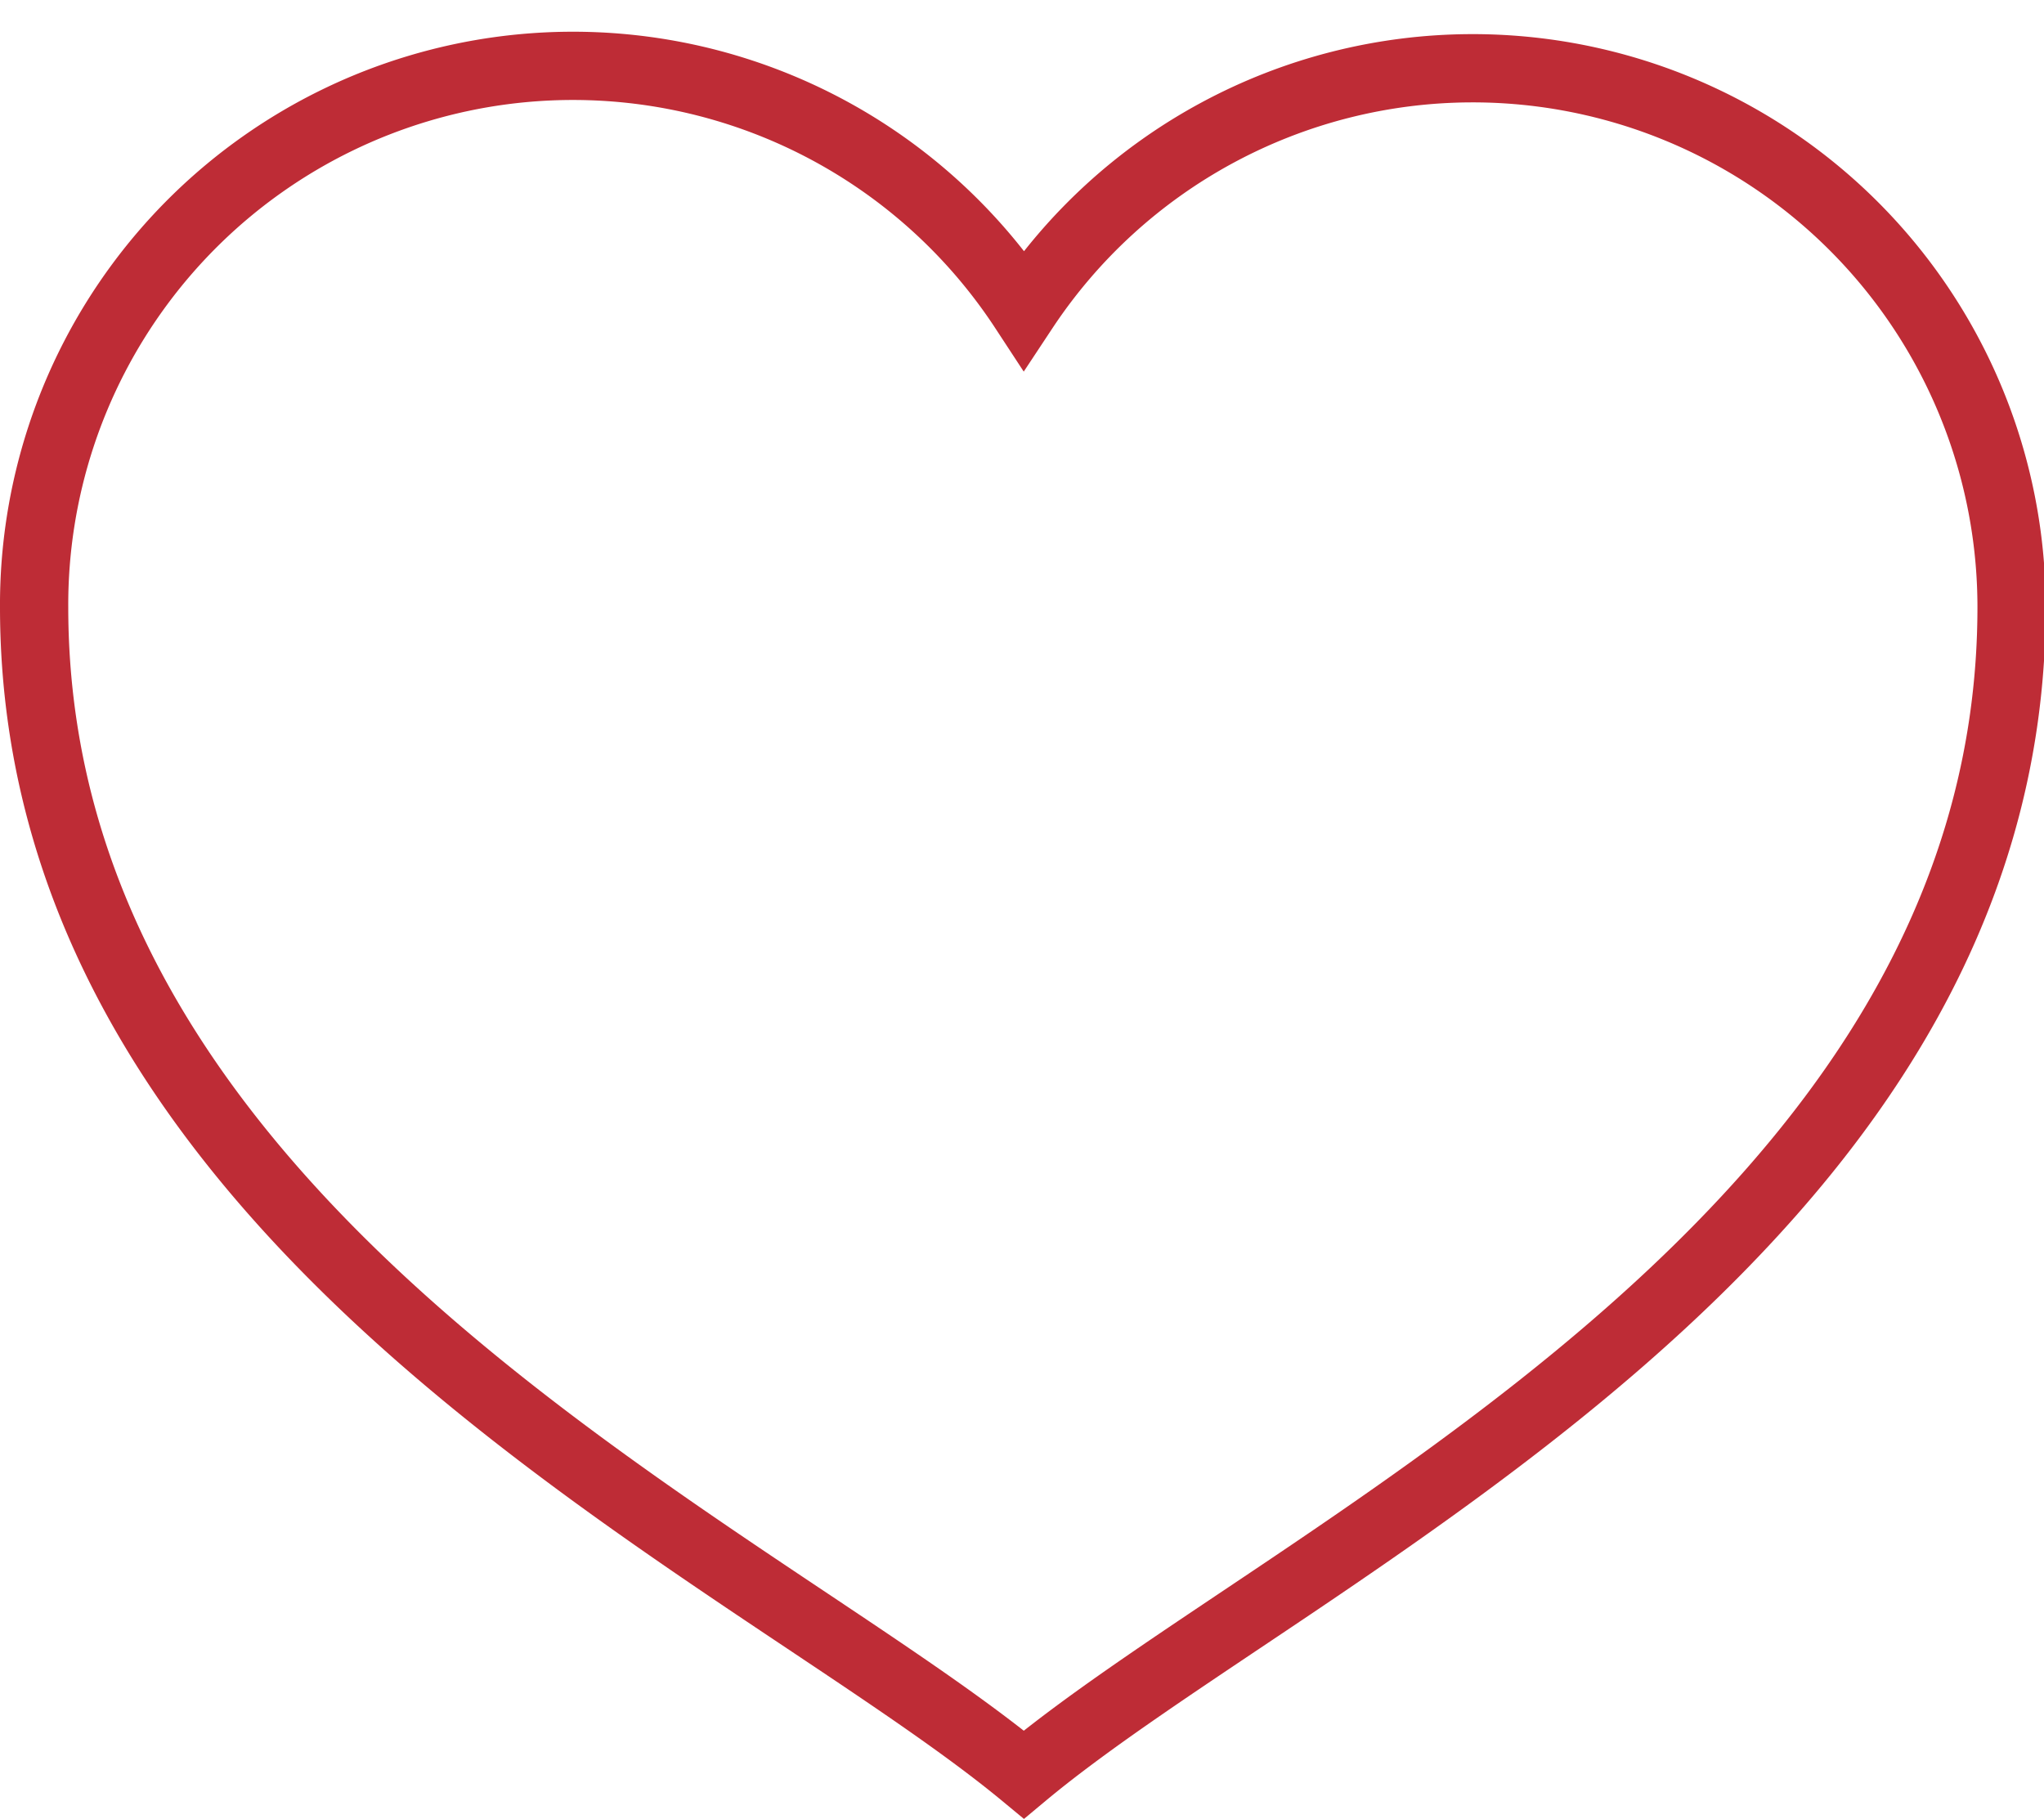
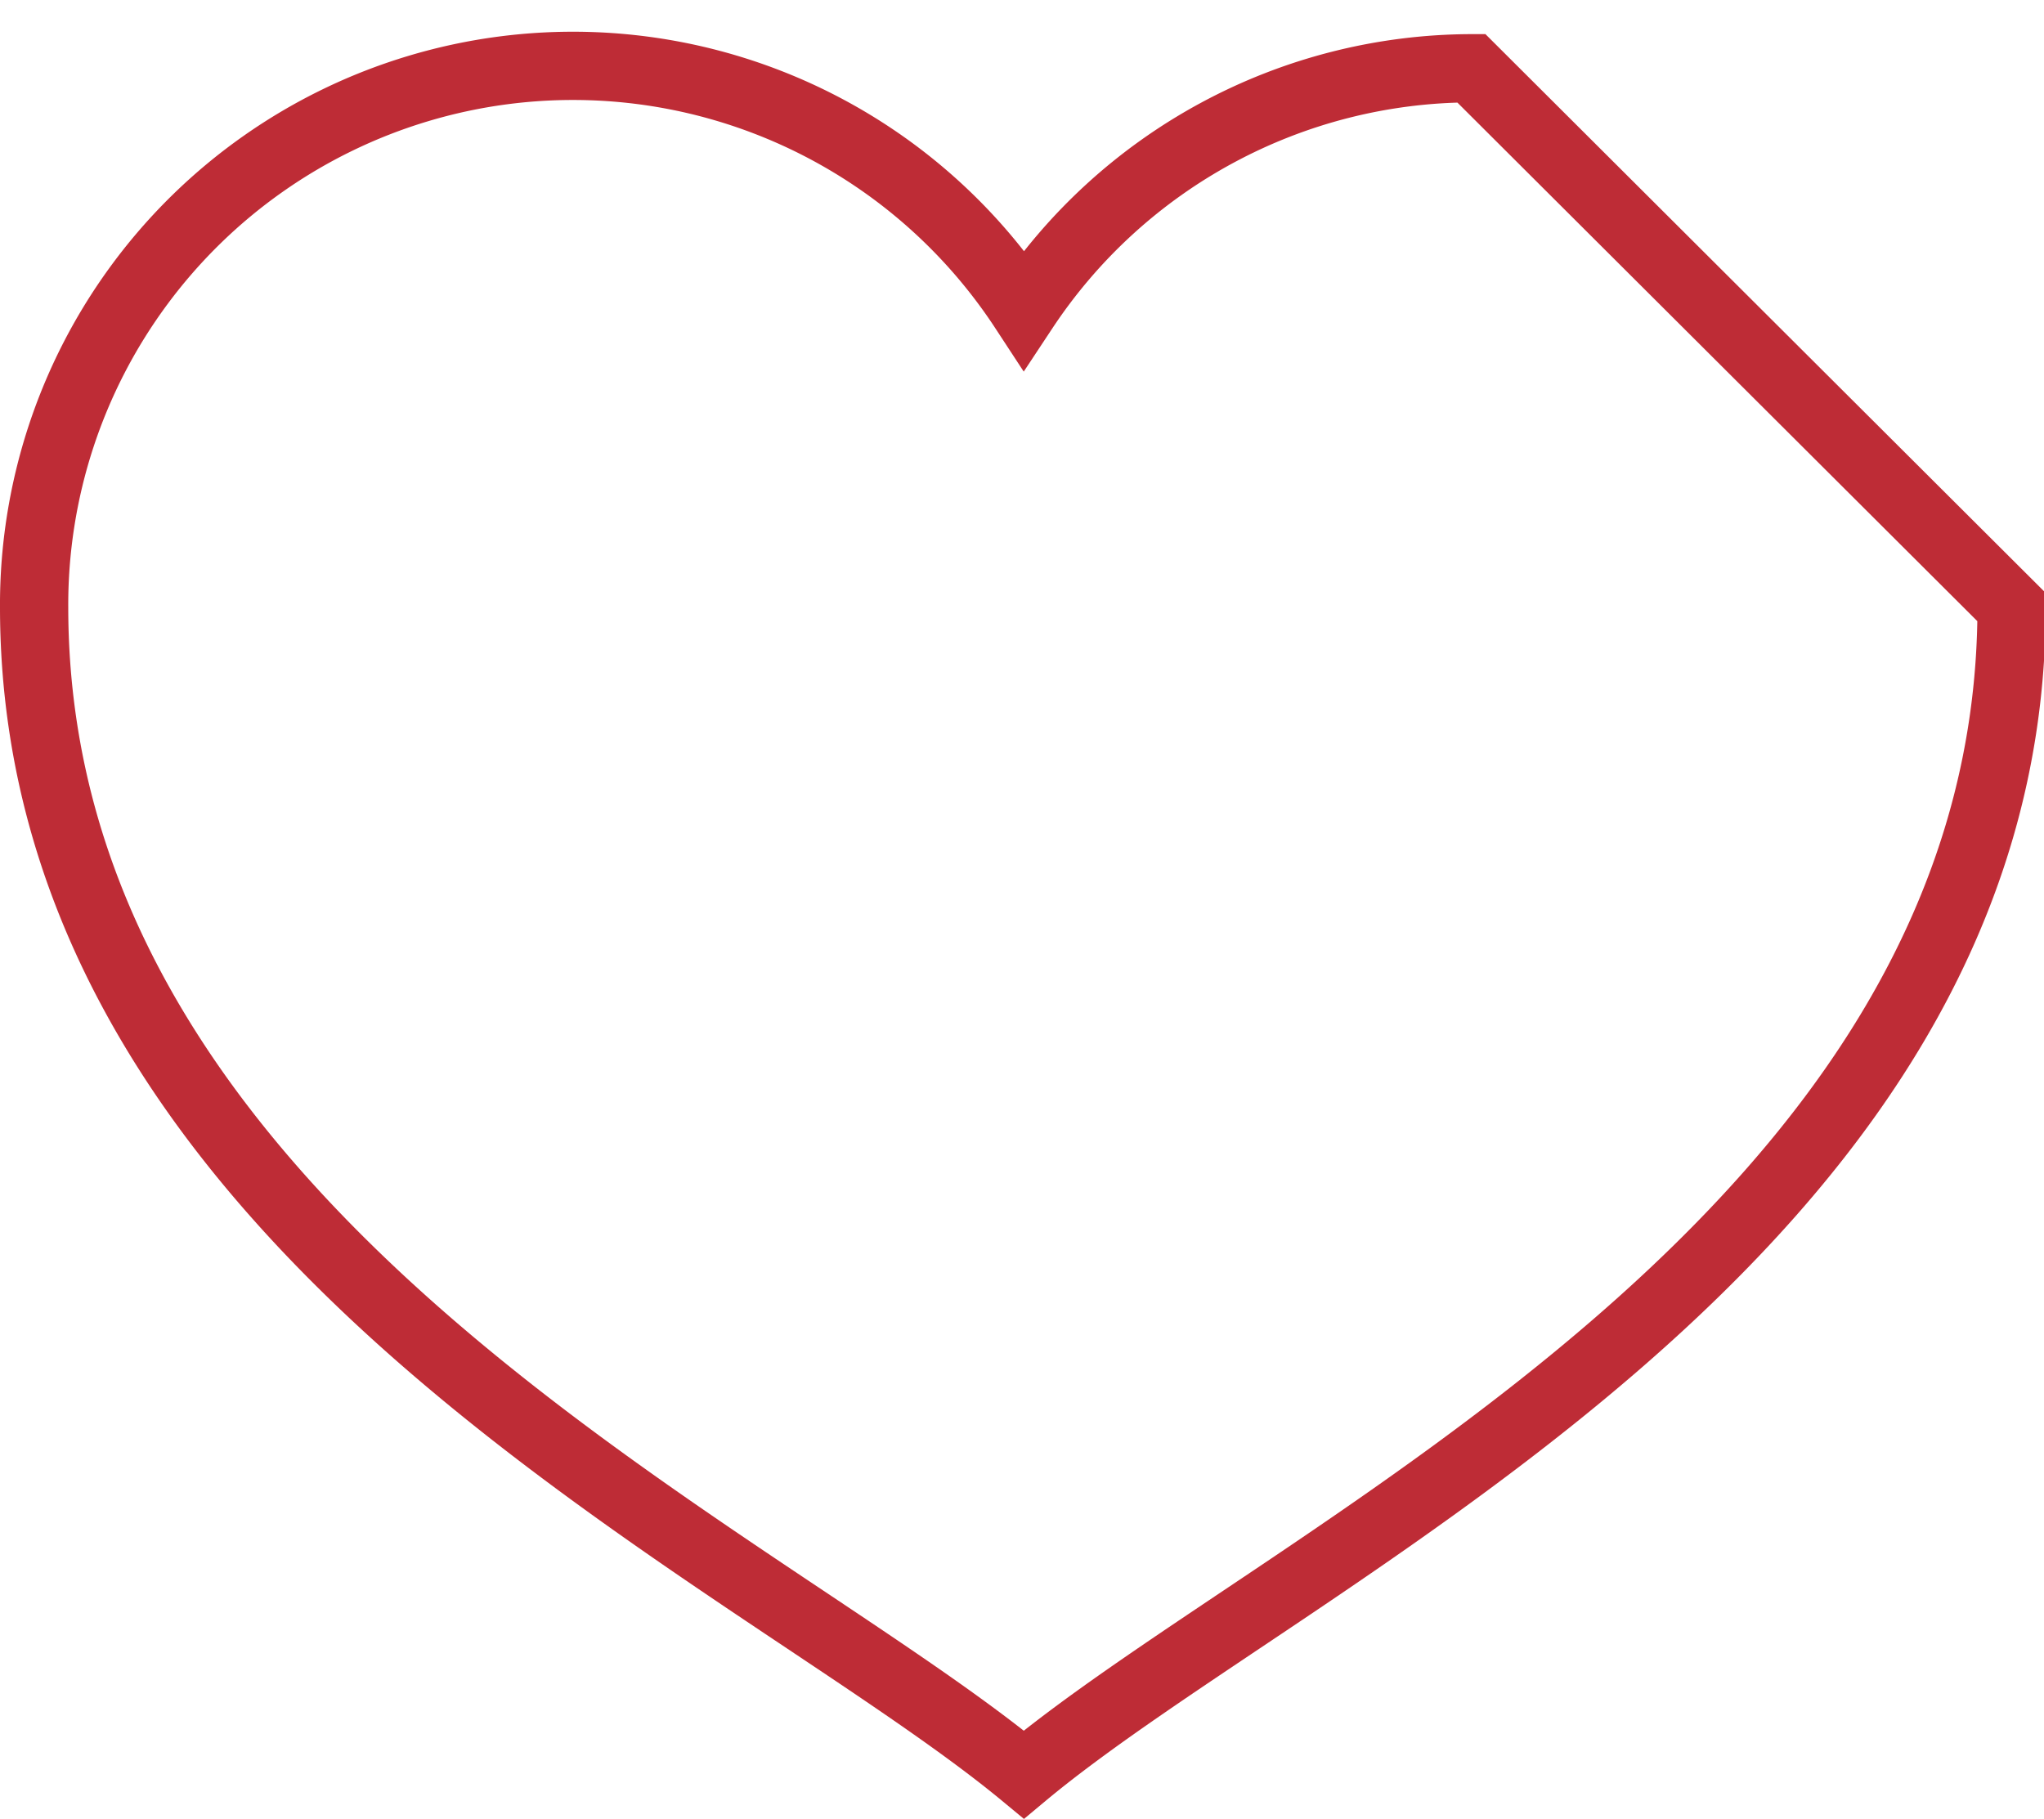
<svg xmlns="http://www.w3.org/2000/svg" id="Layer_1" data-name="Layer 1" viewBox="0 0 59.89 53.3">
  <defs>
    <style>.cls-1,.cls-2{fill:none;}.cls-2{stroke:#be2c36;stroke-linecap:round;stroke-miterlimit:10;stroke-width:2px;}</style>
  </defs>
  <title>sozial-icon</title>
-   <rect class="cls-1" x="4.95" width="50" height="50" />
-   <path class="cls-2" d="M43.11,2A15.77,15.77,0,0,0,30,9.07,15.79,15.79,0,0,0,1,17.79C1,36.21,22.05,45.42,30,52c7.89-6.58,28.94-15.79,28.94-34.21A15.79,15.79,0,0,0,43.11,2Z" />
+   <path class="cls-2" d="M43.11,2A15.77,15.77,0,0,0,30,9.07,15.79,15.79,0,0,0,1,17.79C1,36.21,22.05,45.42,30,52c7.89-6.58,28.94-15.79,28.94-34.21Z" />
</svg>